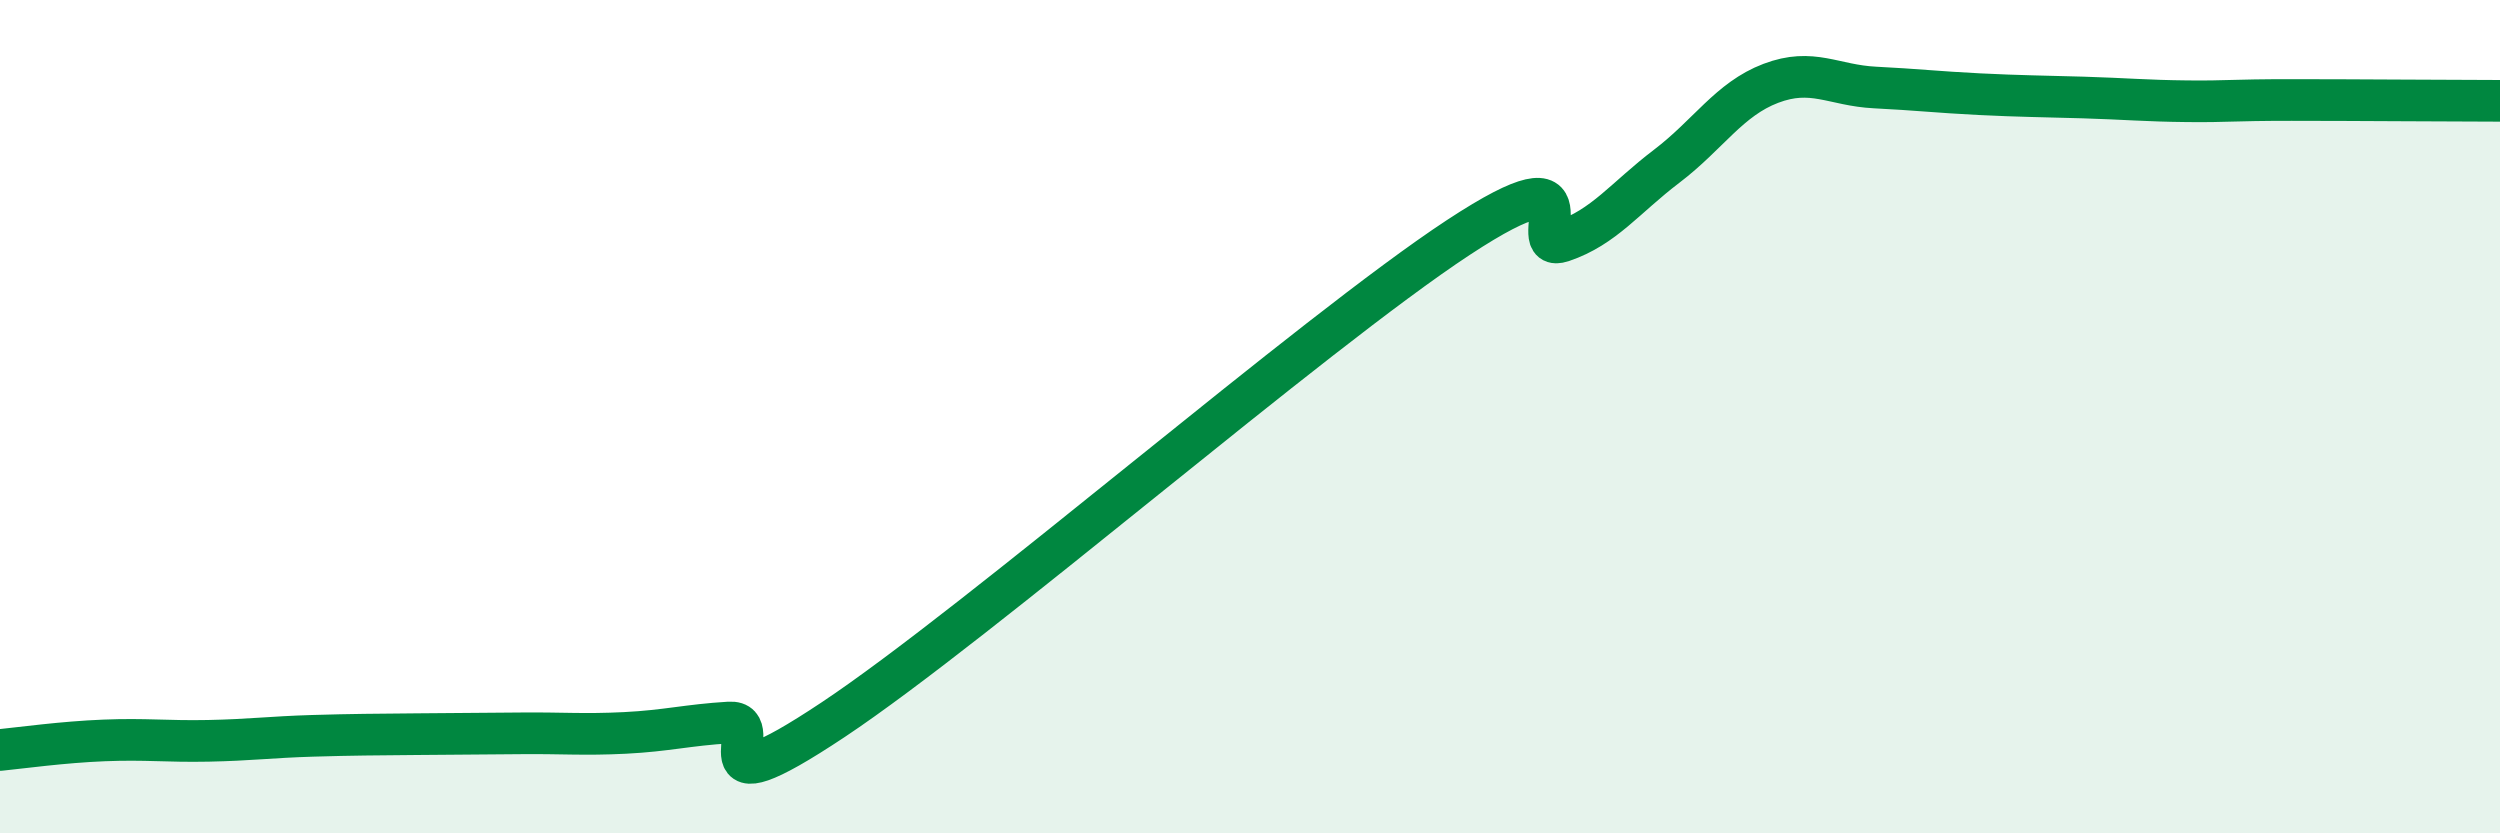
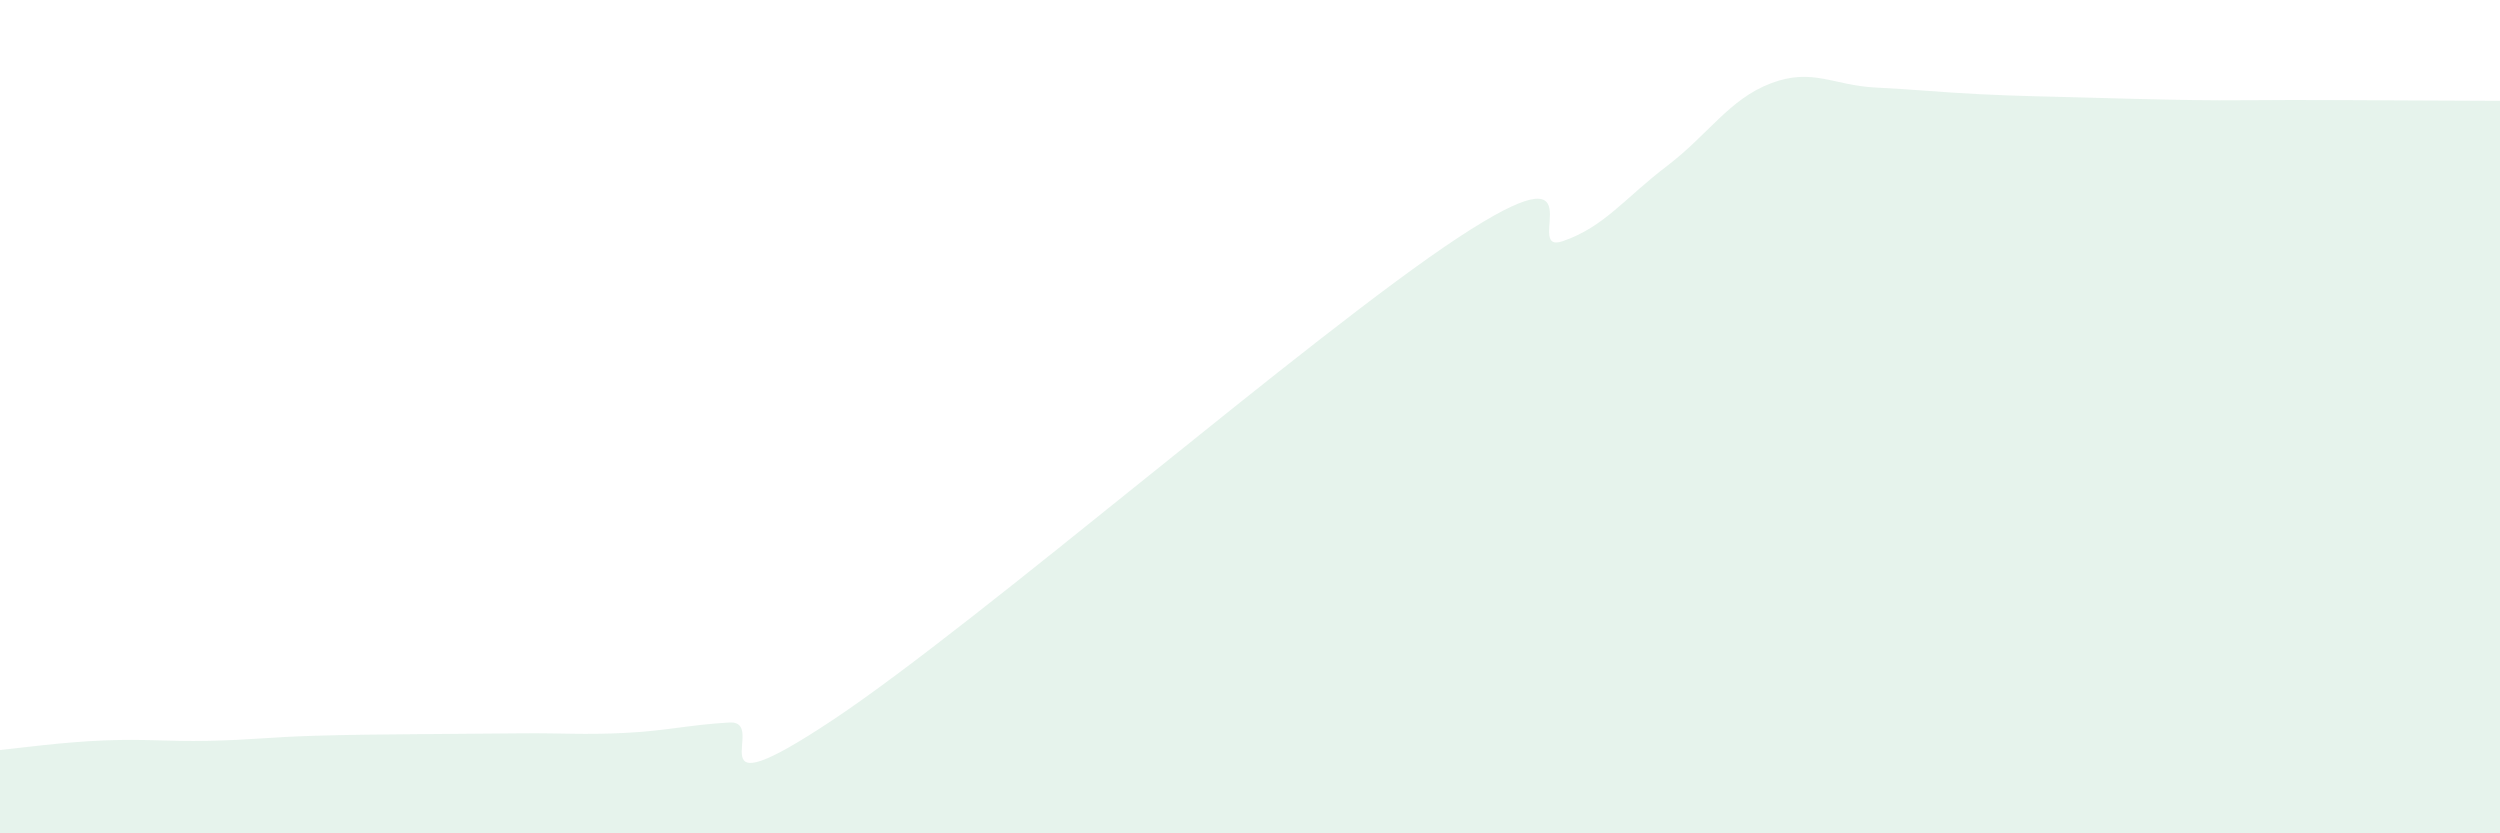
<svg xmlns="http://www.w3.org/2000/svg" width="60" height="20" viewBox="0 0 60 20">
-   <path d="M 0,18 C 0.5,17.95 1.5,17.81 2.5,17.77 C 3.5,17.73 4,17.8 5,17.78 C 6,17.76 6.5,17.69 7.5,17.66 C 8.5,17.63 9,17.63 10,17.62 C 11,17.61 11.5,17.61 12.5,17.6 C 13.5,17.59 14,17.64 15,17.59 C 16,17.54 16.5,17.4 17.5,17.34 C 18.5,17.28 16.5,19.6 20,17.27 C 23.5,14.94 31.5,8 35,5.7 C 38.5,3.4 36.5,6.13 37.5,5.79 C 38.5,5.45 39,4.75 40,3.99 C 41,3.23 41.5,2.38 42.5,2 C 43.5,1.62 44,2.05 45,2.1 C 46,2.15 46.5,2.21 47.5,2.26 C 48.5,2.31 49,2.31 50,2.34 C 51,2.37 51.5,2.42 52.5,2.43 C 53.5,2.44 53.5,2.4 55,2.4 C 56.5,2.4 59,2.42 60,2.42L60 20L0 20Z" fill="#008740" opacity="0.1" stroke-linecap="round" stroke-linejoin="round" />
-   <path d="M 0,18 C 0.5,17.95 1.5,17.81 2.5,17.77 C 3.5,17.73 4,17.8 5,17.78 C 6,17.76 6.5,17.69 7.5,17.66 C 8.5,17.63 9,17.63 10,17.62 C 11,17.61 11.5,17.61 12.5,17.6 C 13.5,17.59 14,17.64 15,17.59 C 16,17.54 16.5,17.4 17.5,17.34 C 18.5,17.28 16.5,19.6 20,17.27 C 23.5,14.94 31.5,8 35,5.7 C 38.5,3.4 36.5,6.13 37.5,5.79 C 38.5,5.45 39,4.75 40,3.99 C 41,3.23 41.5,2.38 42.5,2 C 43.5,1.62 44,2.05 45,2.1 C 46,2.15 46.5,2.21 47.5,2.26 C 48.5,2.31 49,2.31 50,2.34 C 51,2.37 51.5,2.42 52.5,2.43 C 53.5,2.44 53.5,2.4 55,2.4 C 56.5,2.4 59,2.42 60,2.42" stroke="#008740" stroke-width="1" fill="none" stroke-linecap="round" stroke-linejoin="round" />
+   <path d="M 0,18 C 0.5,17.95 1.5,17.81 2.5,17.77 C 3.5,17.73 4,17.8 5,17.78 C 6,17.76 6.5,17.69 7.5,17.66 C 8.5,17.63 9,17.63 10,17.62 C 11,17.61 11.5,17.61 12.5,17.6 C 13.5,17.59 14,17.64 15,17.59 C 16,17.54 16.5,17.4 17.5,17.34 C 18.5,17.28 16.5,19.6 20,17.27 C 23.5,14.94 31.5,8 35,5.7 C 38.5,3.4 36.5,6.13 37.5,5.79 C 38.5,5.45 39,4.75 40,3.99 C 41,3.23 41.5,2.38 42.5,2 C 43.5,1.62 44,2.05 45,2.1 C 46,2.15 46.5,2.21 47.5,2.26 C 48.5,2.31 49,2.31 50,2.34 C 53.5,2.44 53.5,2.4 55,2.4 C 56.5,2.4 59,2.42 60,2.42L60 20L0 20Z" fill="#008740" opacity="0.1" stroke-linecap="round" stroke-linejoin="round" />
</svg>